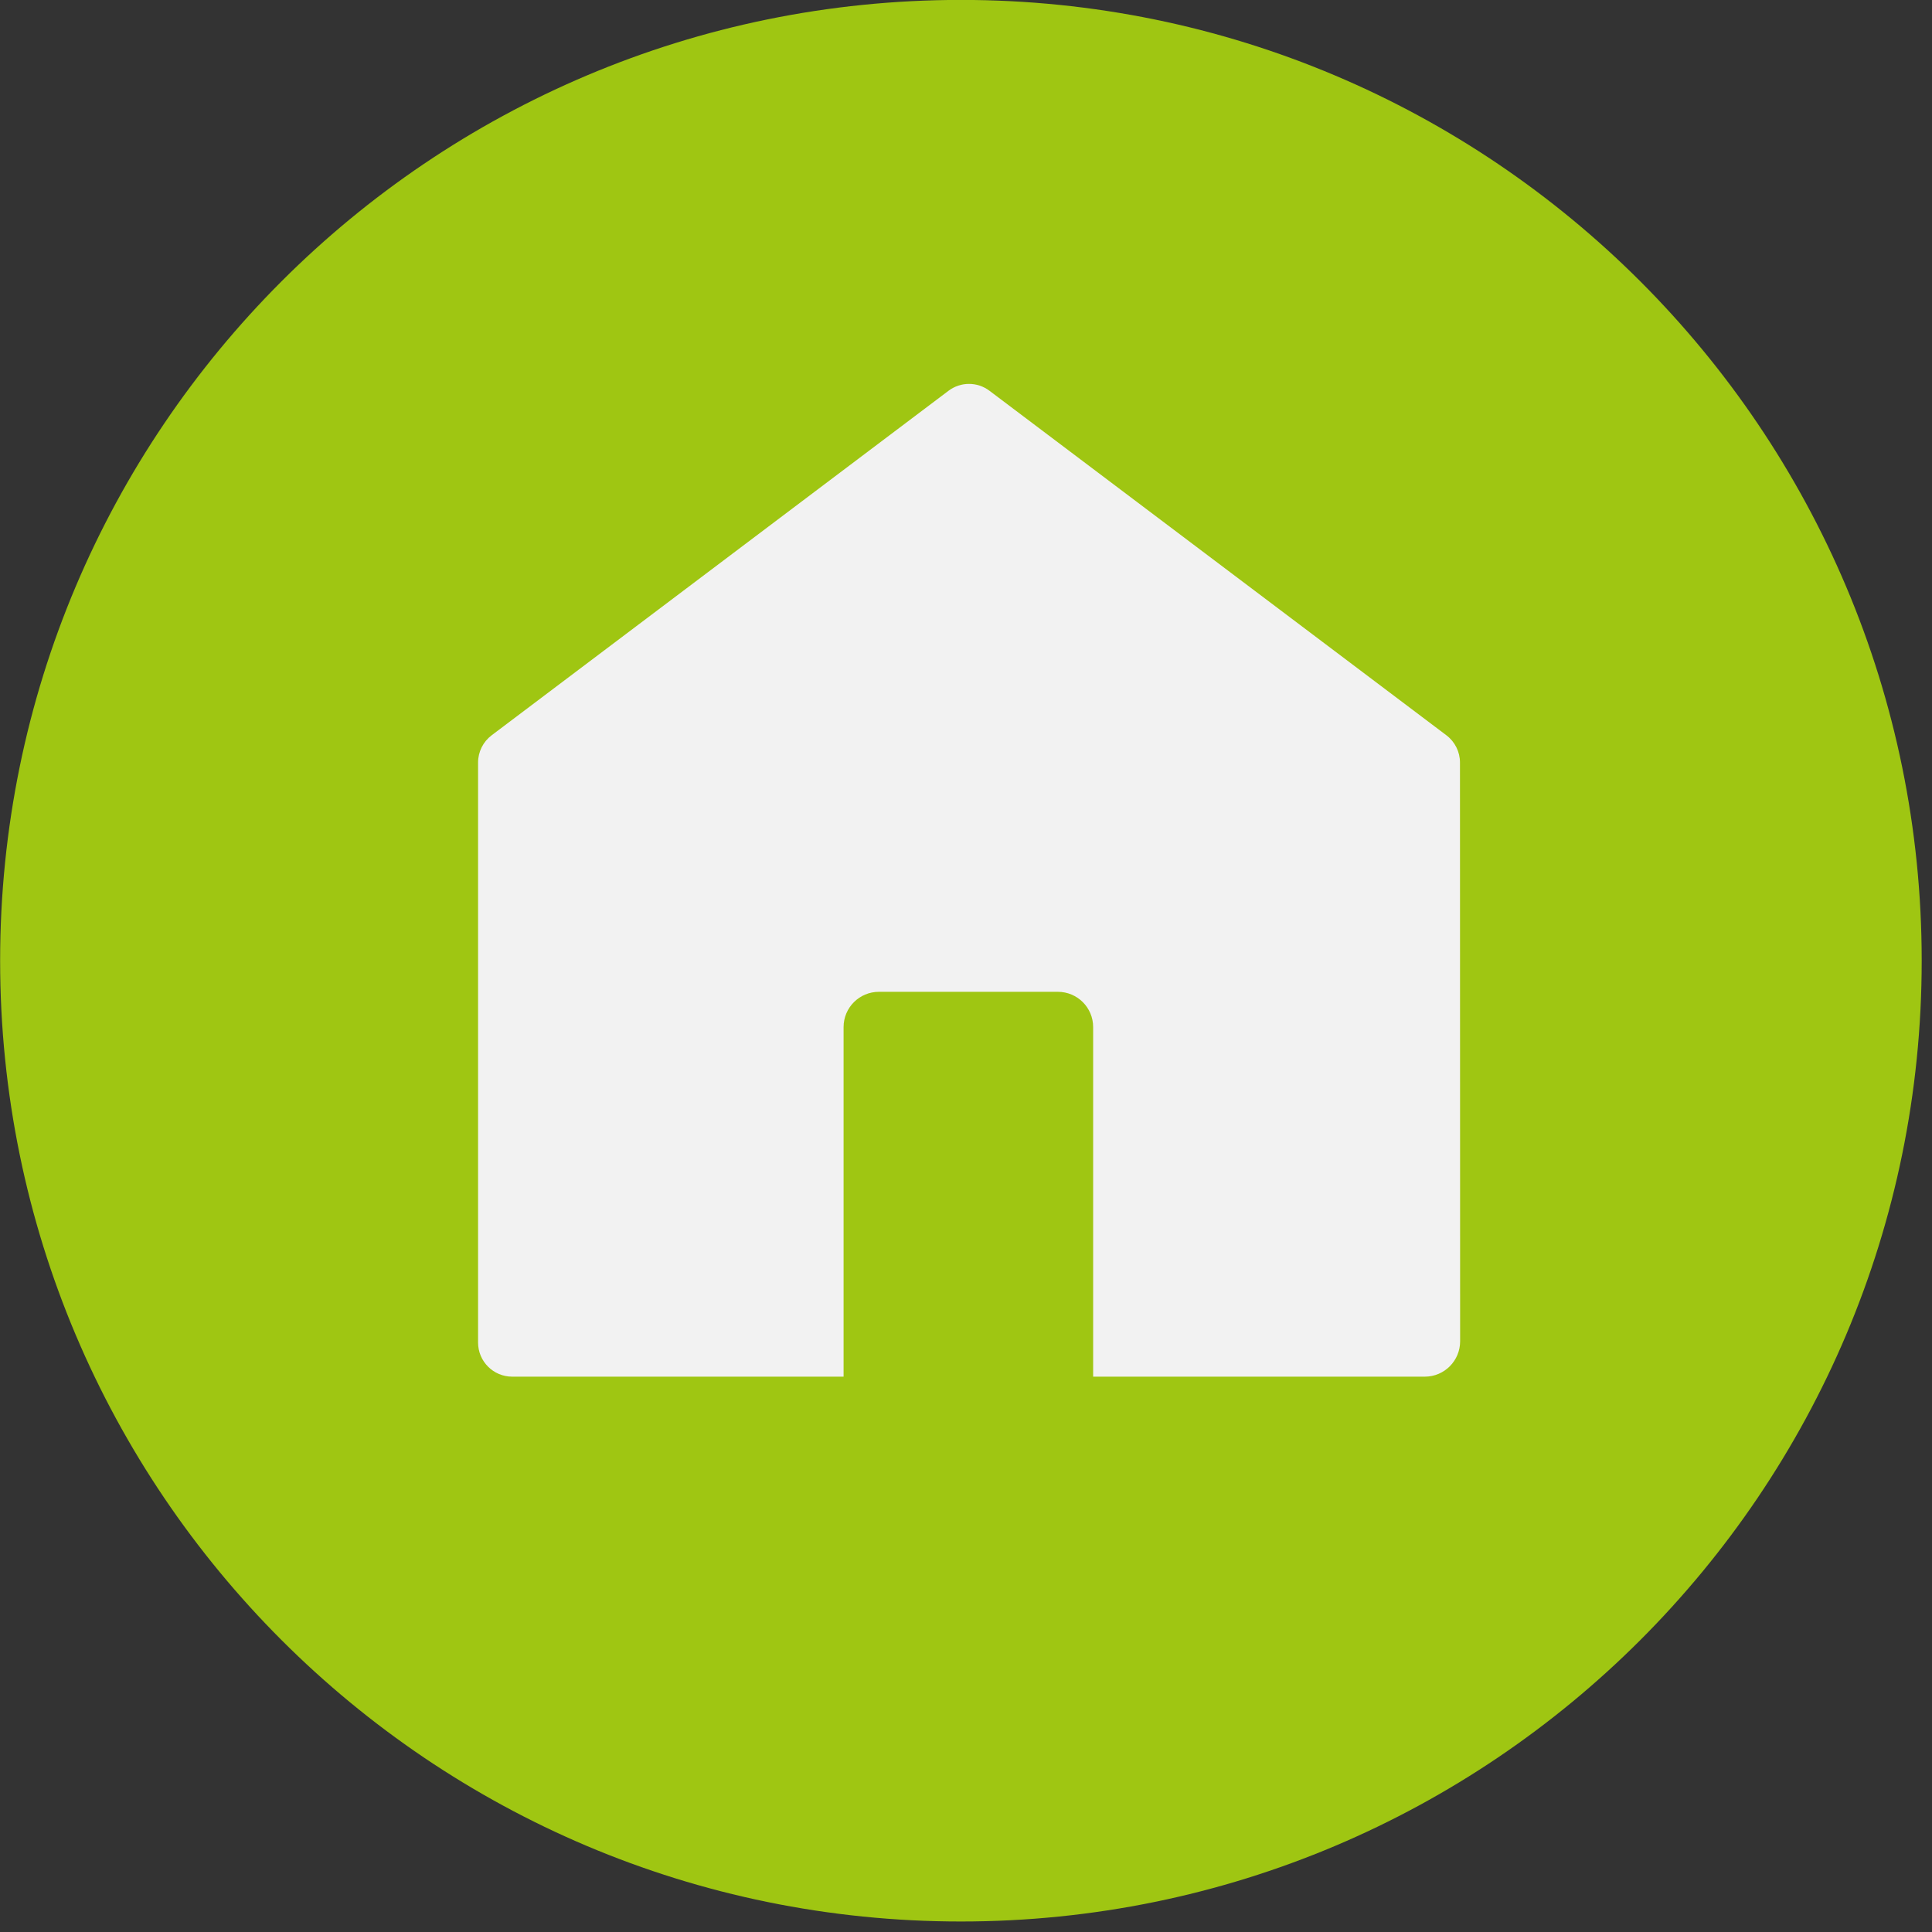
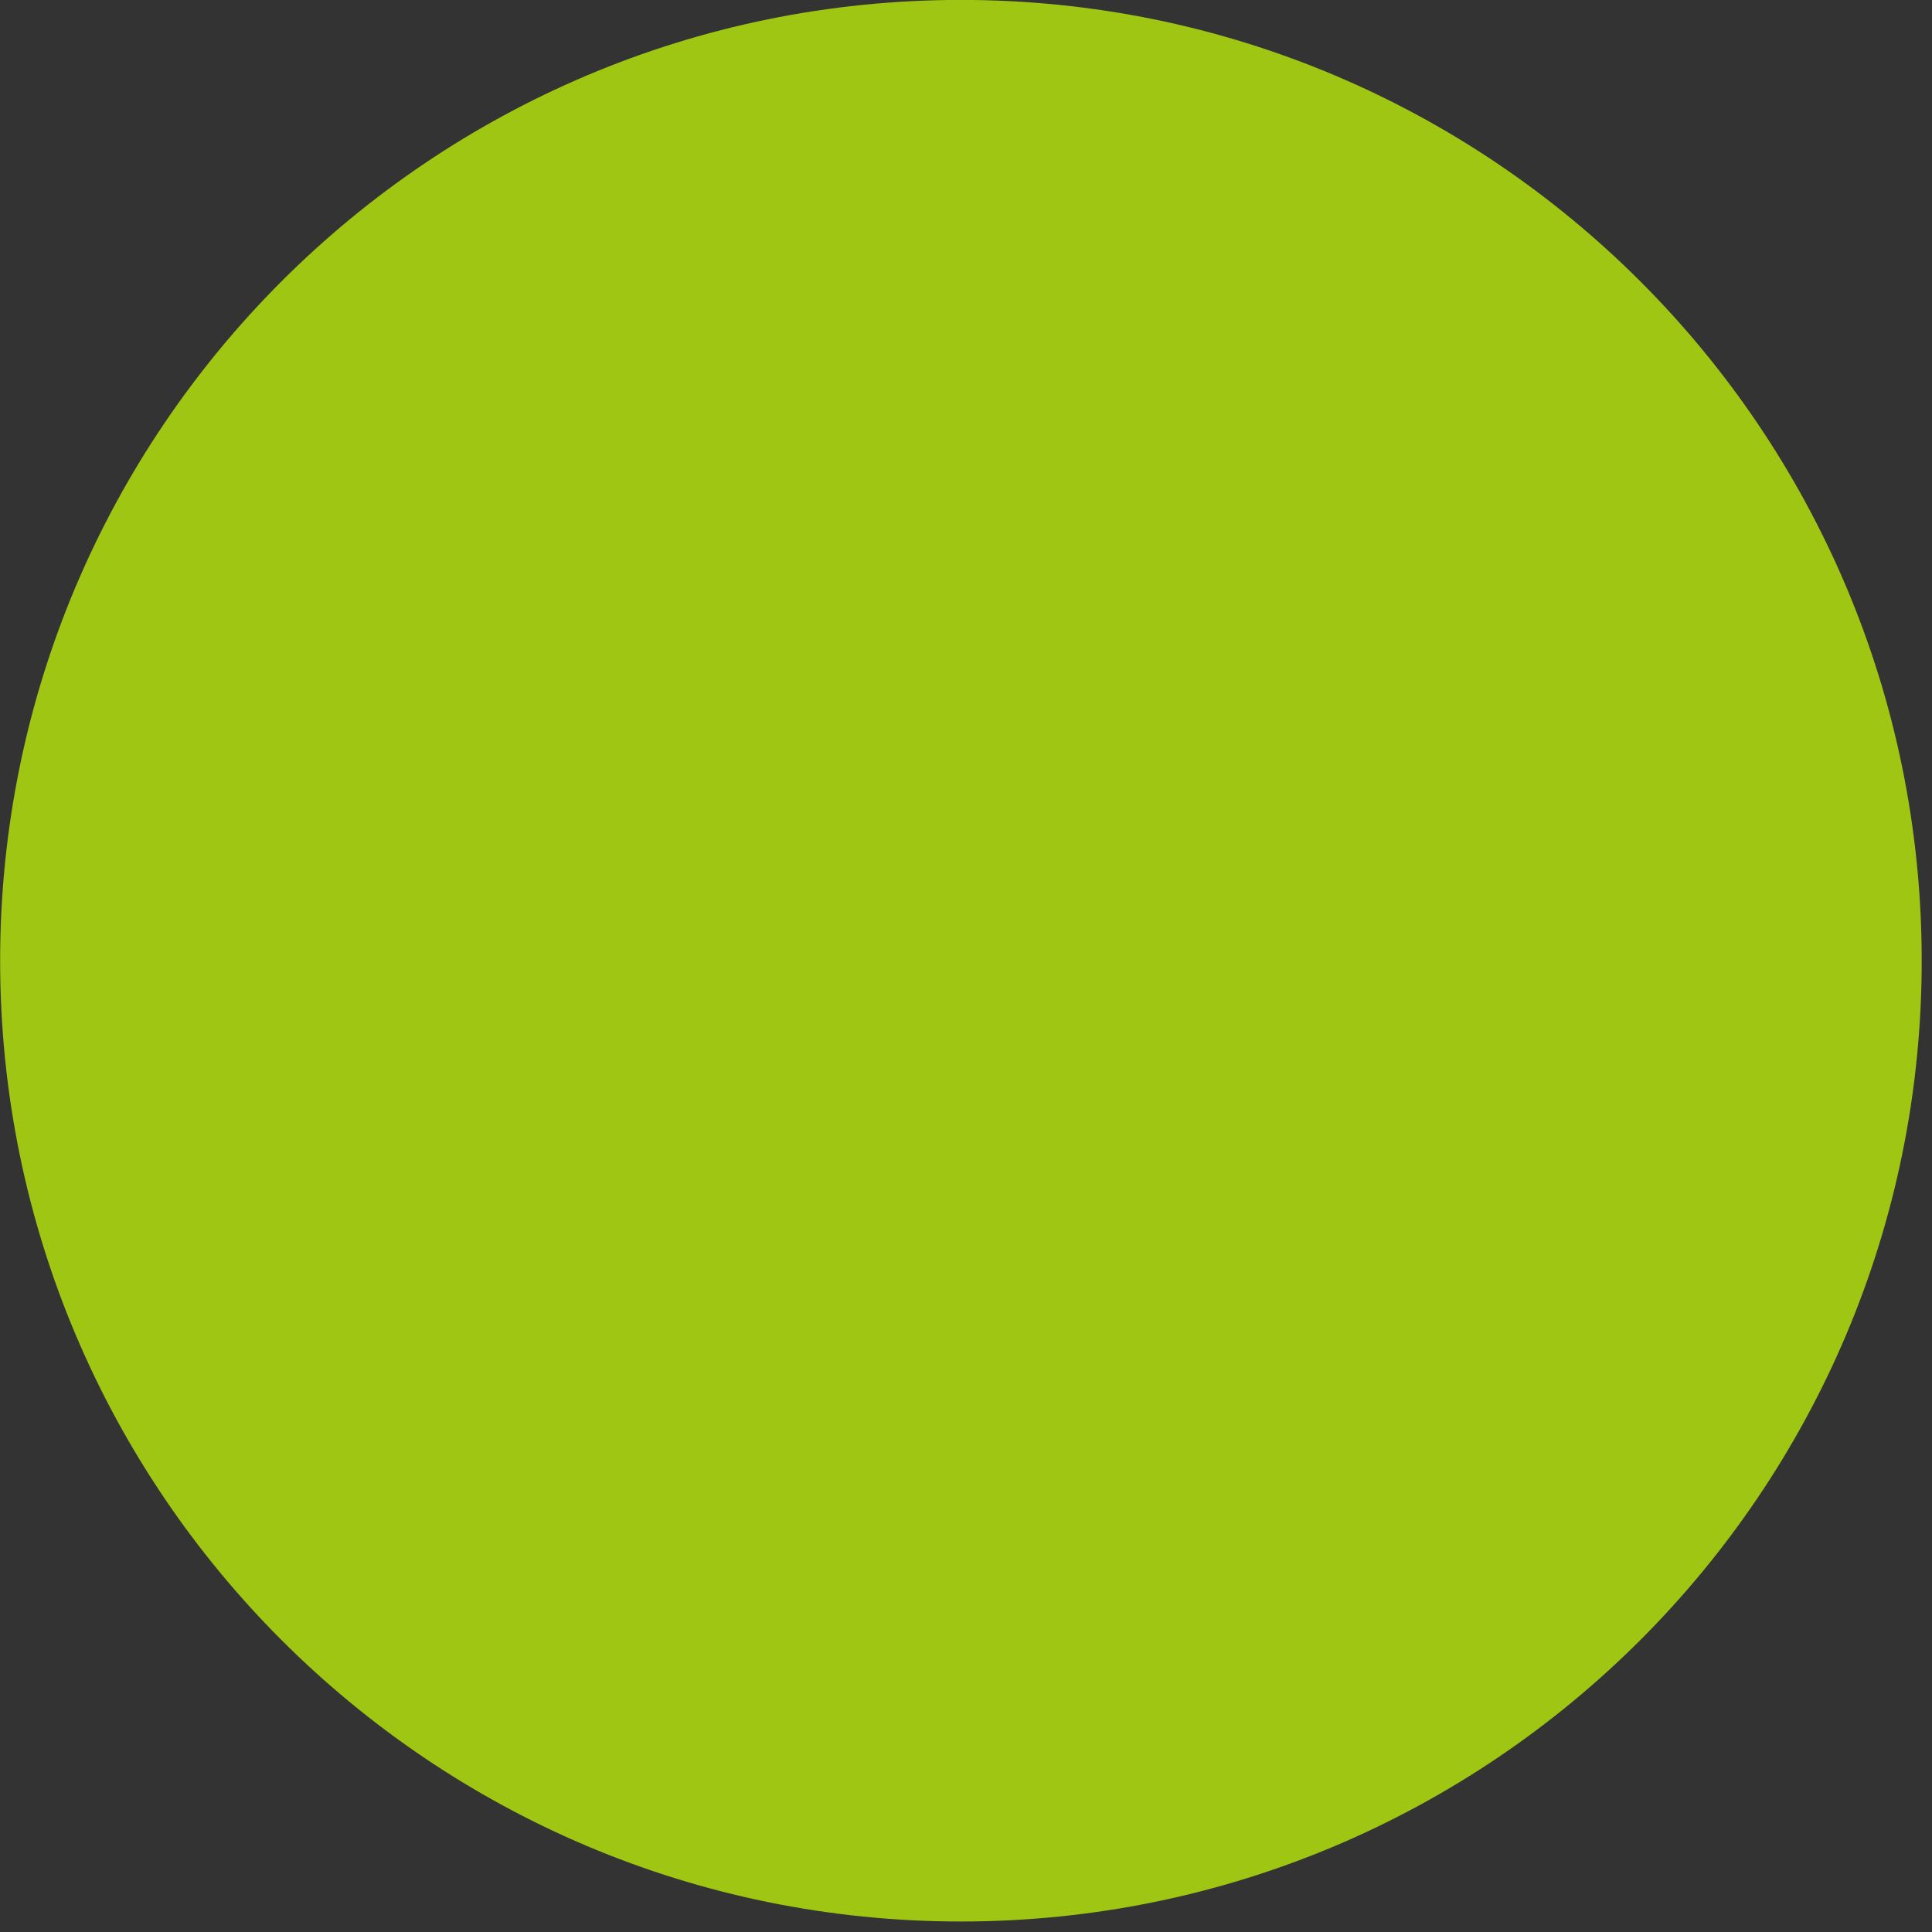
<svg xmlns="http://www.w3.org/2000/svg" width="100%" height="100%" viewBox="0 0 107 107" version="1.1" xml:space="preserve" style="fill-rule:evenodd;clip-rule:evenodd;stroke-linejoin:round;stroke-miterlimit:2;">
  <rect x="0" y="0" width="107" height="107" fill="#333333" stroke="none" />
  <g transform="matrix(1,0,0,1,-2597.75,-3492.98)">
    <g transform="matrix(2.698,0,0,2.698,2676.66,3523.15)">
      <path d="M-9.522,-11.184C-20.415,-11.184 -29.245,-2.354 -29.245,8.539C-29.245,19.431 -20.415,28.261 -9.522,28.261C1.37,28.261 10.2,19.431 10.2,8.539C10.2,-2.354 1.37,-11.184 -9.522,-11.184Z" style="fill:rgb(159,198,18);" />
    </g>
    <g transform="matrix(2.698,0,0,2.698,2676.66,3523.15)">
-       <path d="M0,17.077L-6.808,17.077L-6.808,9.901C-6.808,9.501 -7.132,9.177 -7.533,9.177L-11.206,9.177C-11.606,9.177 -11.931,9.501 -11.931,9.901L-11.931,17.077L-18.733,17.077C-19.12,17.077 -19.434,16.764 -19.434,16.376L-19.434,4.471C-19.434,4.251 -19.331,4.044 -19.155,3.911L-9.778,-3.16C-9.528,-3.349 -9.184,-3.349 -8.935,-3.16L0.443,3.911C0.619,4.044 0.722,4.251 0.722,4.471L0.725,16.351C0.725,16.752 0.4,17.077 0,17.077Z" style="fill:rgb(242,242,242);" />
-     </g>
+       </g>
  </g>
</svg>